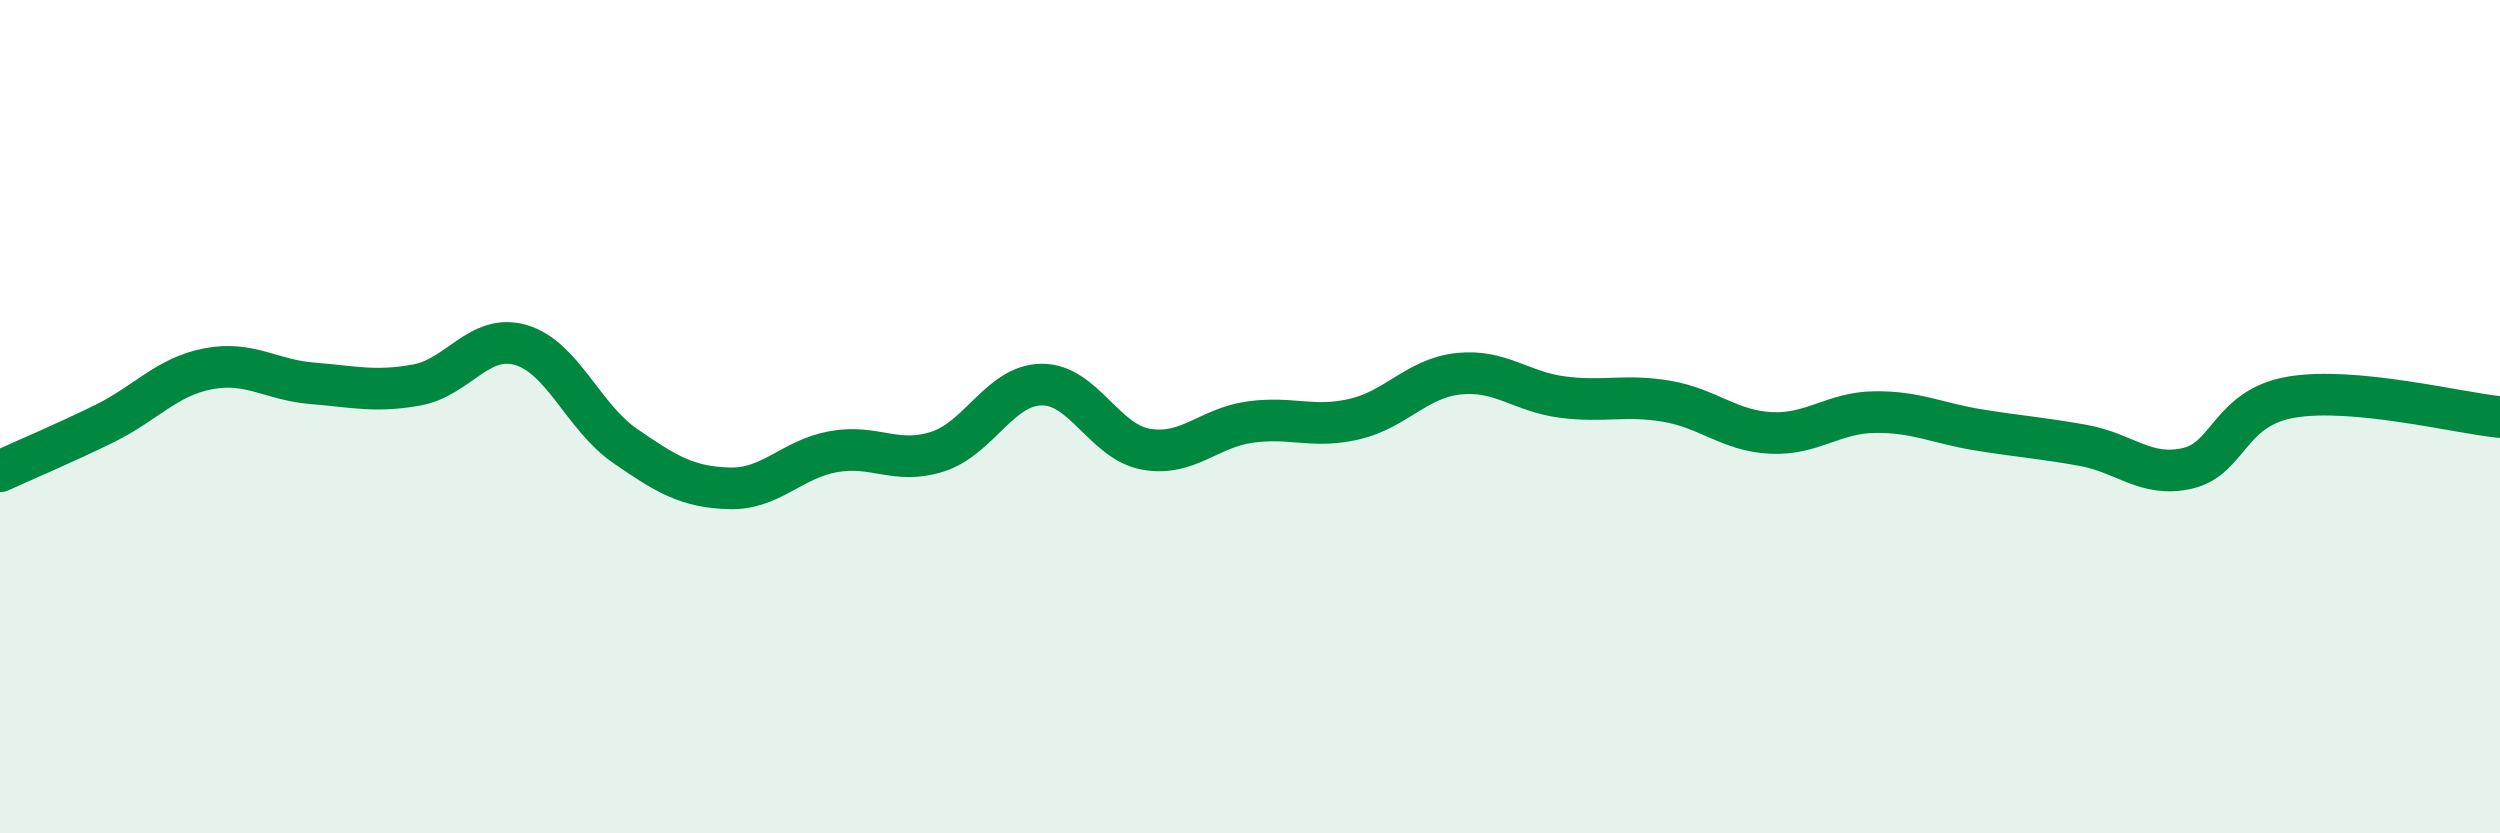
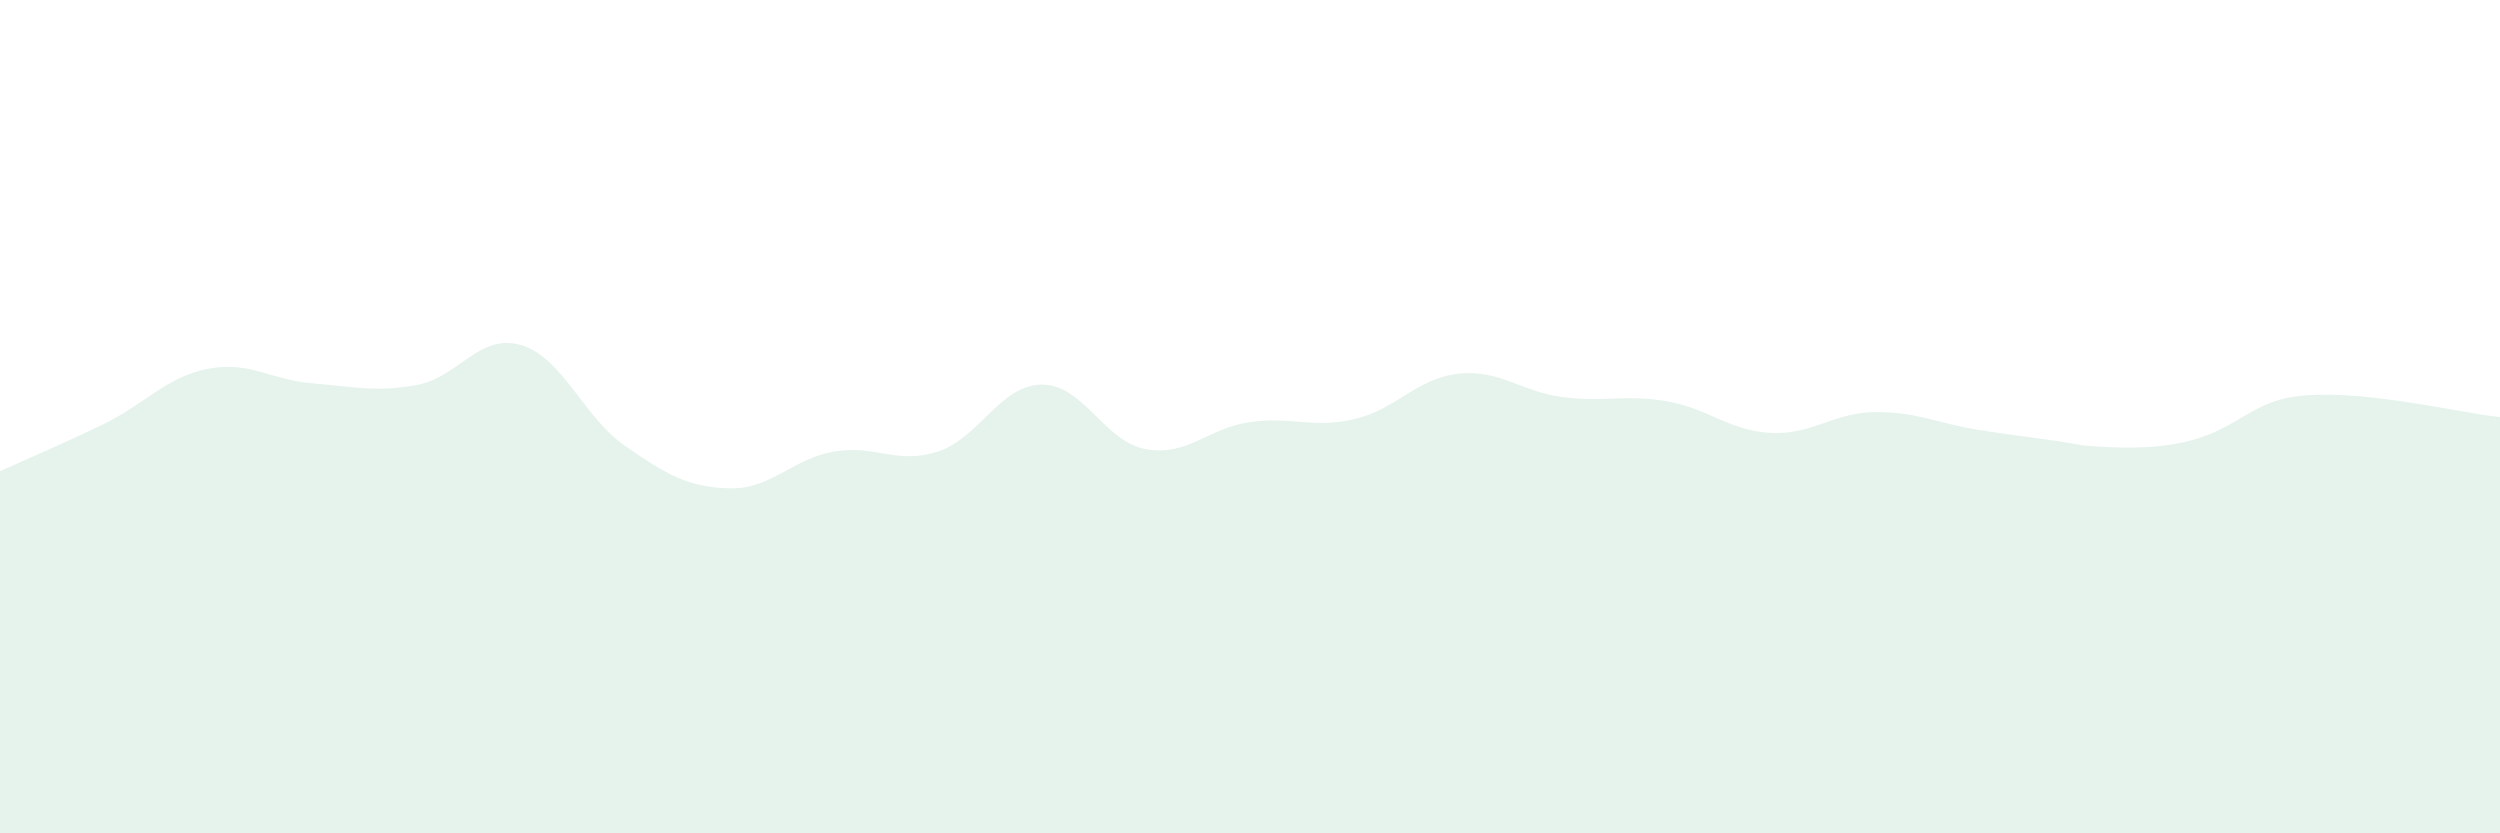
<svg xmlns="http://www.w3.org/2000/svg" width="60" height="20" viewBox="0 0 60 20">
-   <path d="M 0,11.31 C 0.5,11.08 1.5,10.66 2.5,10.17 C 3.5,9.68 4,9.04 5,8.85 C 6,8.66 6.5,9.12 7.5,9.2 C 8.5,9.28 9,9.42 10,9.24 C 11,9.06 11.5,7.99 12.5,8.28 C 13.5,8.57 14,10.01 15,10.7 C 16,11.39 16.5,11.69 17.5,11.72 C 18.5,11.75 19,11.02 20,10.84 C 21,10.66 21.5,11.16 22.5,10.84 C 23.5,10.52 24,9.24 25,9.23 C 26,9.22 26.5,10.6 27.5,10.78 C 28.5,10.96 29,10.27 30,10.13 C 31,9.99 31.5,10.29 32.5,10.06 C 33.5,9.83 34,9.08 35,8.97 C 36,8.86 36.5,9.4 37.5,9.53 C 38.5,9.66 39,9.46 40,9.63 C 41,9.8 41.5,10.34 42.5,10.39 C 43.5,10.44 44,9.9 45,9.89 C 46,9.88 46.5,10.16 47.5,10.32 C 48.5,10.48 49,10.51 50,10.69 C 51,10.87 51.5,11.47 52.5,11.24 C 53.5,11.01 53.5,9.78 55,9.53 C 56.5,9.28 59,9.91 60,10.01L60 20L0 20Z" fill="#008740" opacity="0.1" stroke-linecap="round" stroke-linejoin="round" />
-   <path d="M 0,11.31 C 0.5,11.08 1.5,10.66 2.5,10.17 C 3.5,9.68 4,9.04 5,8.85 C 6,8.66 6.5,9.12 7.5,9.2 C 8.5,9.28 9,9.42 10,9.24 C 11,9.06 11.5,7.99 12.5,8.28 C 13.5,8.57 14,10.01 15,10.7 C 16,11.39 16.5,11.69 17.5,11.72 C 18.5,11.75 19,11.02 20,10.84 C 21,10.66 21.5,11.16 22.5,10.84 C 23.5,10.52 24,9.24 25,9.23 C 26,9.22 26.5,10.6 27.5,10.78 C 28.5,10.96 29,10.27 30,10.13 C 31,9.99 31.5,10.29 32.5,10.06 C 33.5,9.83 34,9.08 35,8.97 C 36,8.86 36.5,9.4 37.5,9.53 C 38.5,9.66 39,9.46 40,9.63 C 41,9.8 41.5,10.34 42.5,10.39 C 43.5,10.44 44,9.9 45,9.89 C 46,9.88 46.5,10.16 47.5,10.32 C 48.5,10.48 49,10.51 50,10.69 C 51,10.87 51.5,11.47 52.5,11.24 C 53.5,11.01 53.5,9.78 55,9.53 C 56.5,9.28 59,9.91 60,10.01" stroke="#008740" stroke-width="1" fill="none" stroke-linecap="round" stroke-linejoin="round" />
+   <path d="M 0,11.31 C 0.5,11.08 1.5,10.66 2.5,10.17 C 3.5,9.68 4,9.04 5,8.85 C 6,8.66 6.5,9.12 7.5,9.2 C 8.5,9.28 9,9.42 10,9.24 C 11,9.06 11.5,7.99 12.5,8.28 C 13.5,8.57 14,10.01 15,10.7 C 16,11.39 16.5,11.69 17.5,11.72 C 18.5,11.75 19,11.02 20,10.84 C 21,10.66 21.5,11.16 22.5,10.84 C 23.5,10.52 24,9.24 25,9.23 C 26,9.22 26.5,10.6 27.5,10.78 C 28.5,10.96 29,10.27 30,10.13 C 31,9.99 31.5,10.29 32.5,10.06 C 33.5,9.83 34,9.08 35,8.97 C 36,8.86 36.5,9.4 37.5,9.53 C 38.5,9.66 39,9.46 40,9.63 C 41,9.8 41.5,10.34 42.5,10.39 C 43.5,10.44 44,9.9 45,9.89 C 46,9.88 46.5,10.16 47.5,10.32 C 48.5,10.48 49,10.51 50,10.69 C 53.5,11.01 53.5,9.78 55,9.53 C 56.5,9.28 59,9.91 60,10.01L60 20L0 20Z" fill="#008740" opacity="0.1" stroke-linecap="round" stroke-linejoin="round" />
</svg>